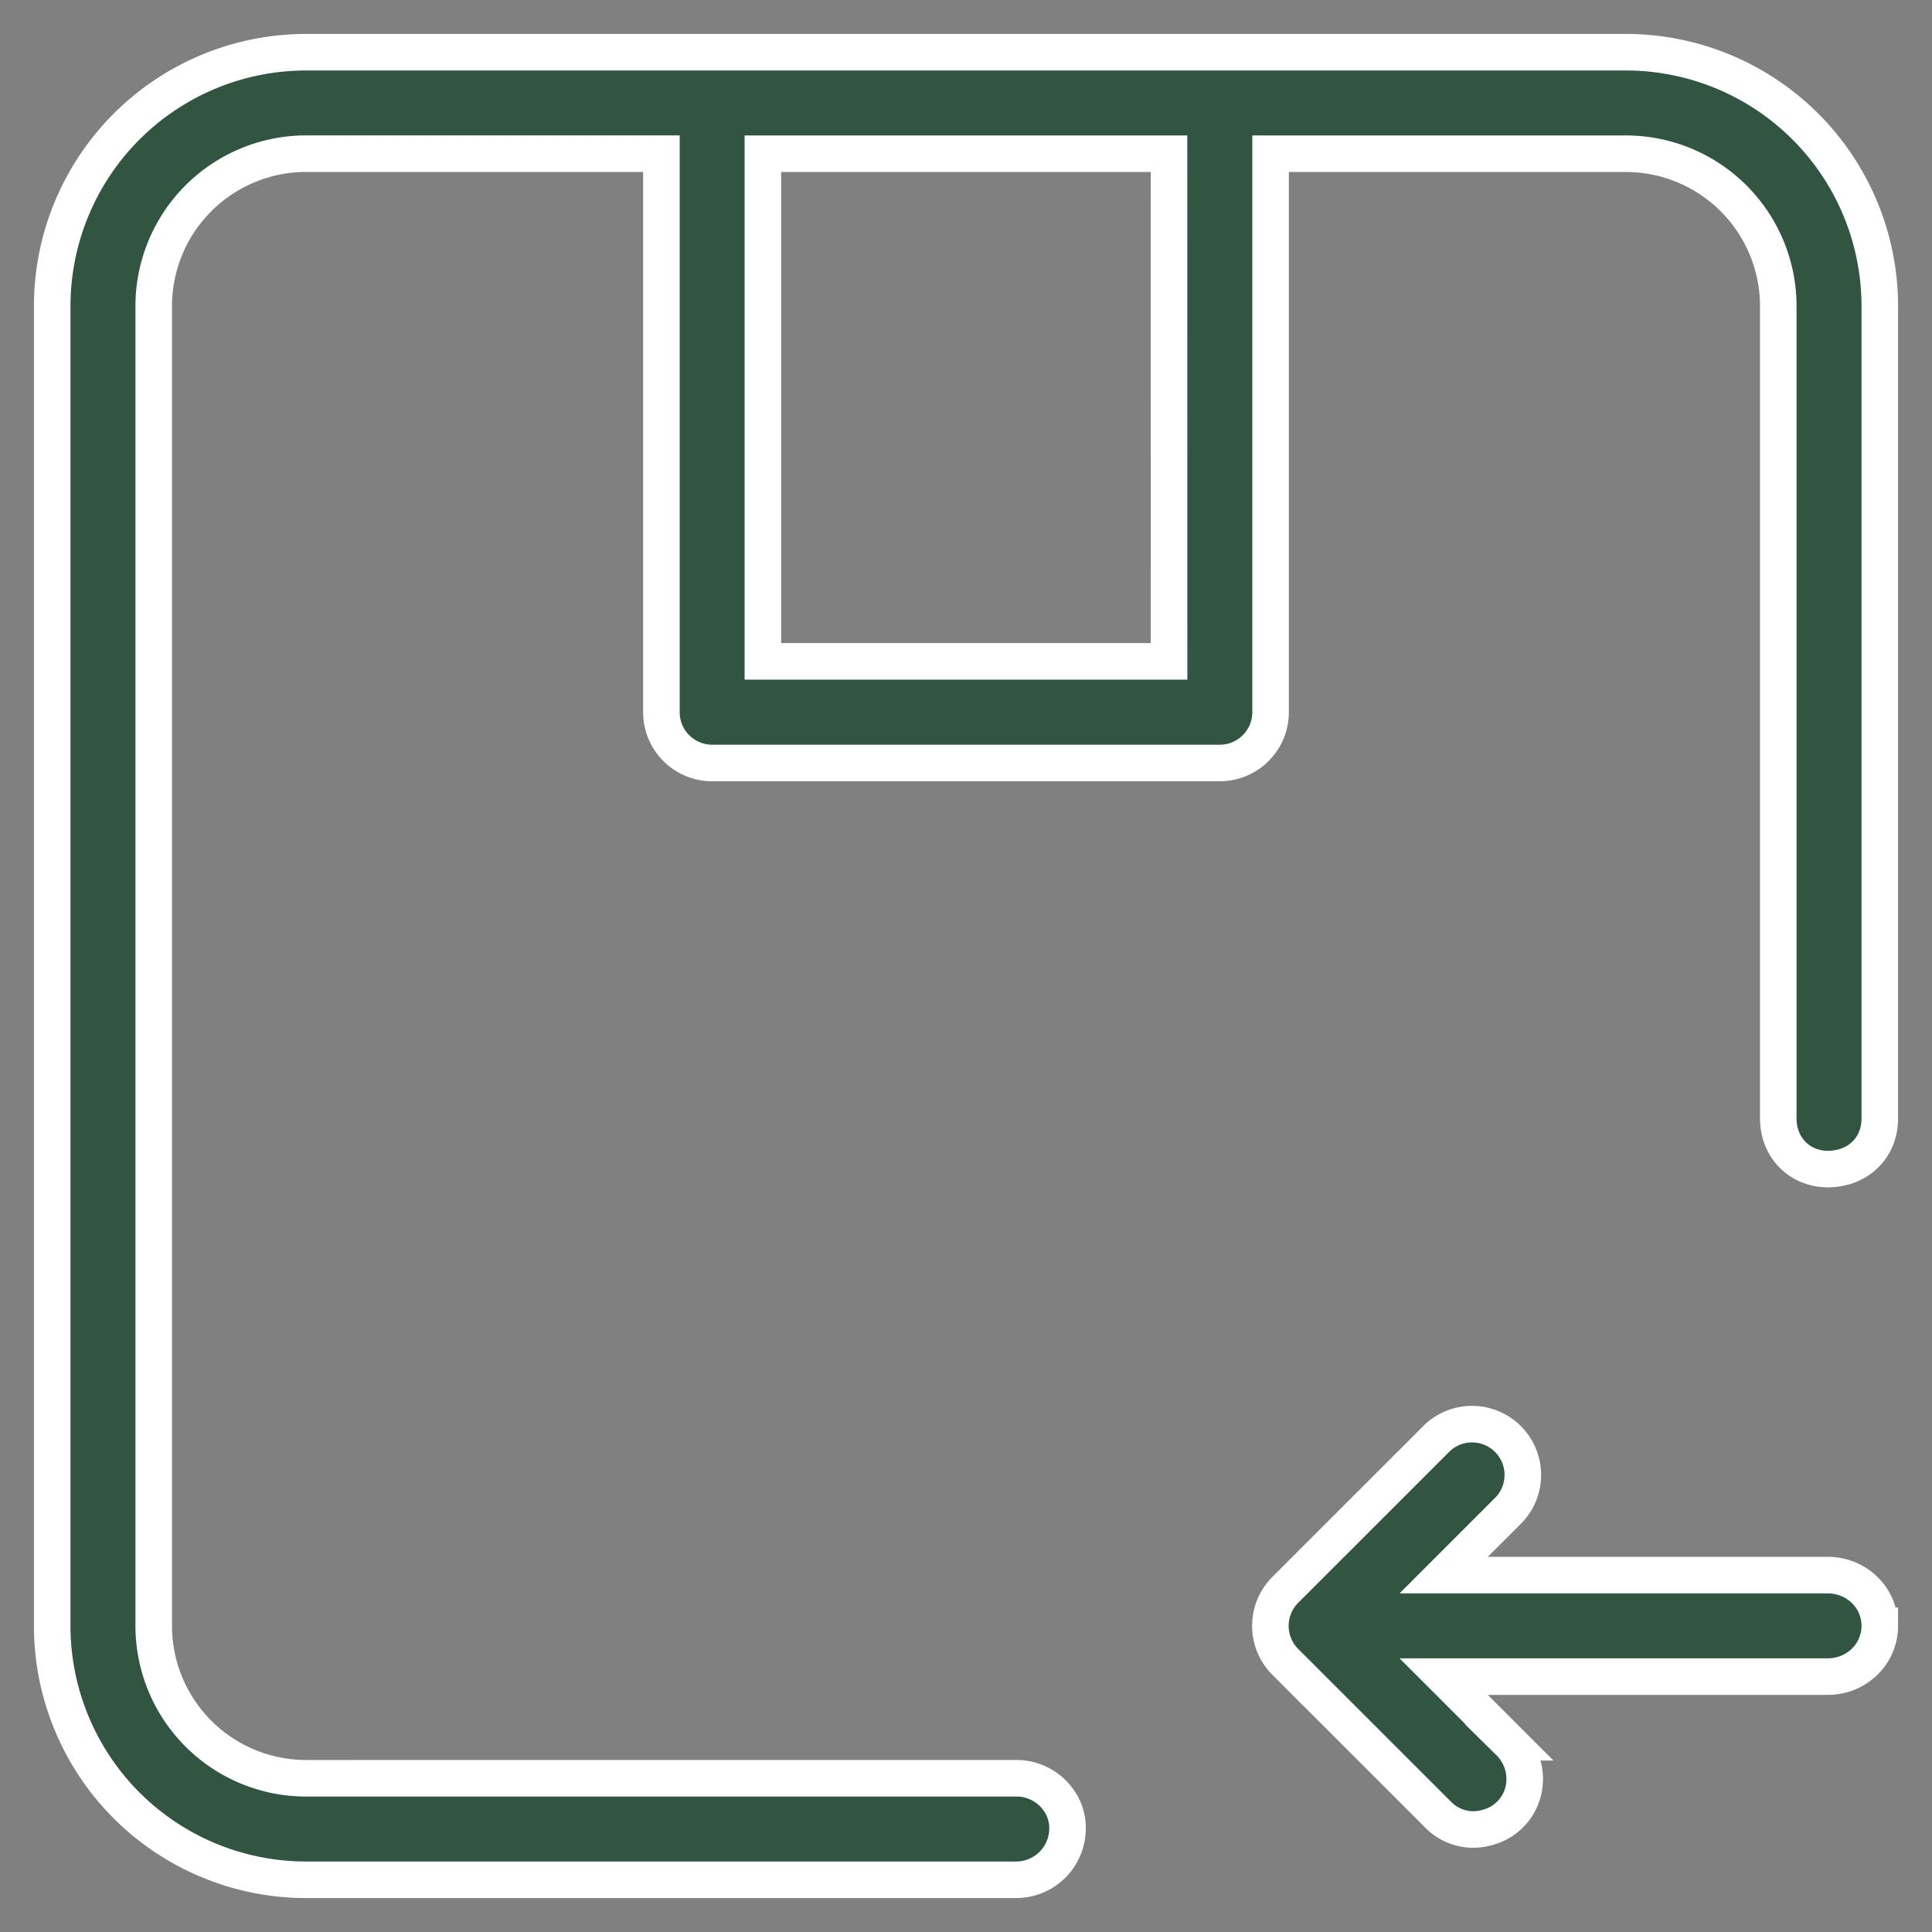
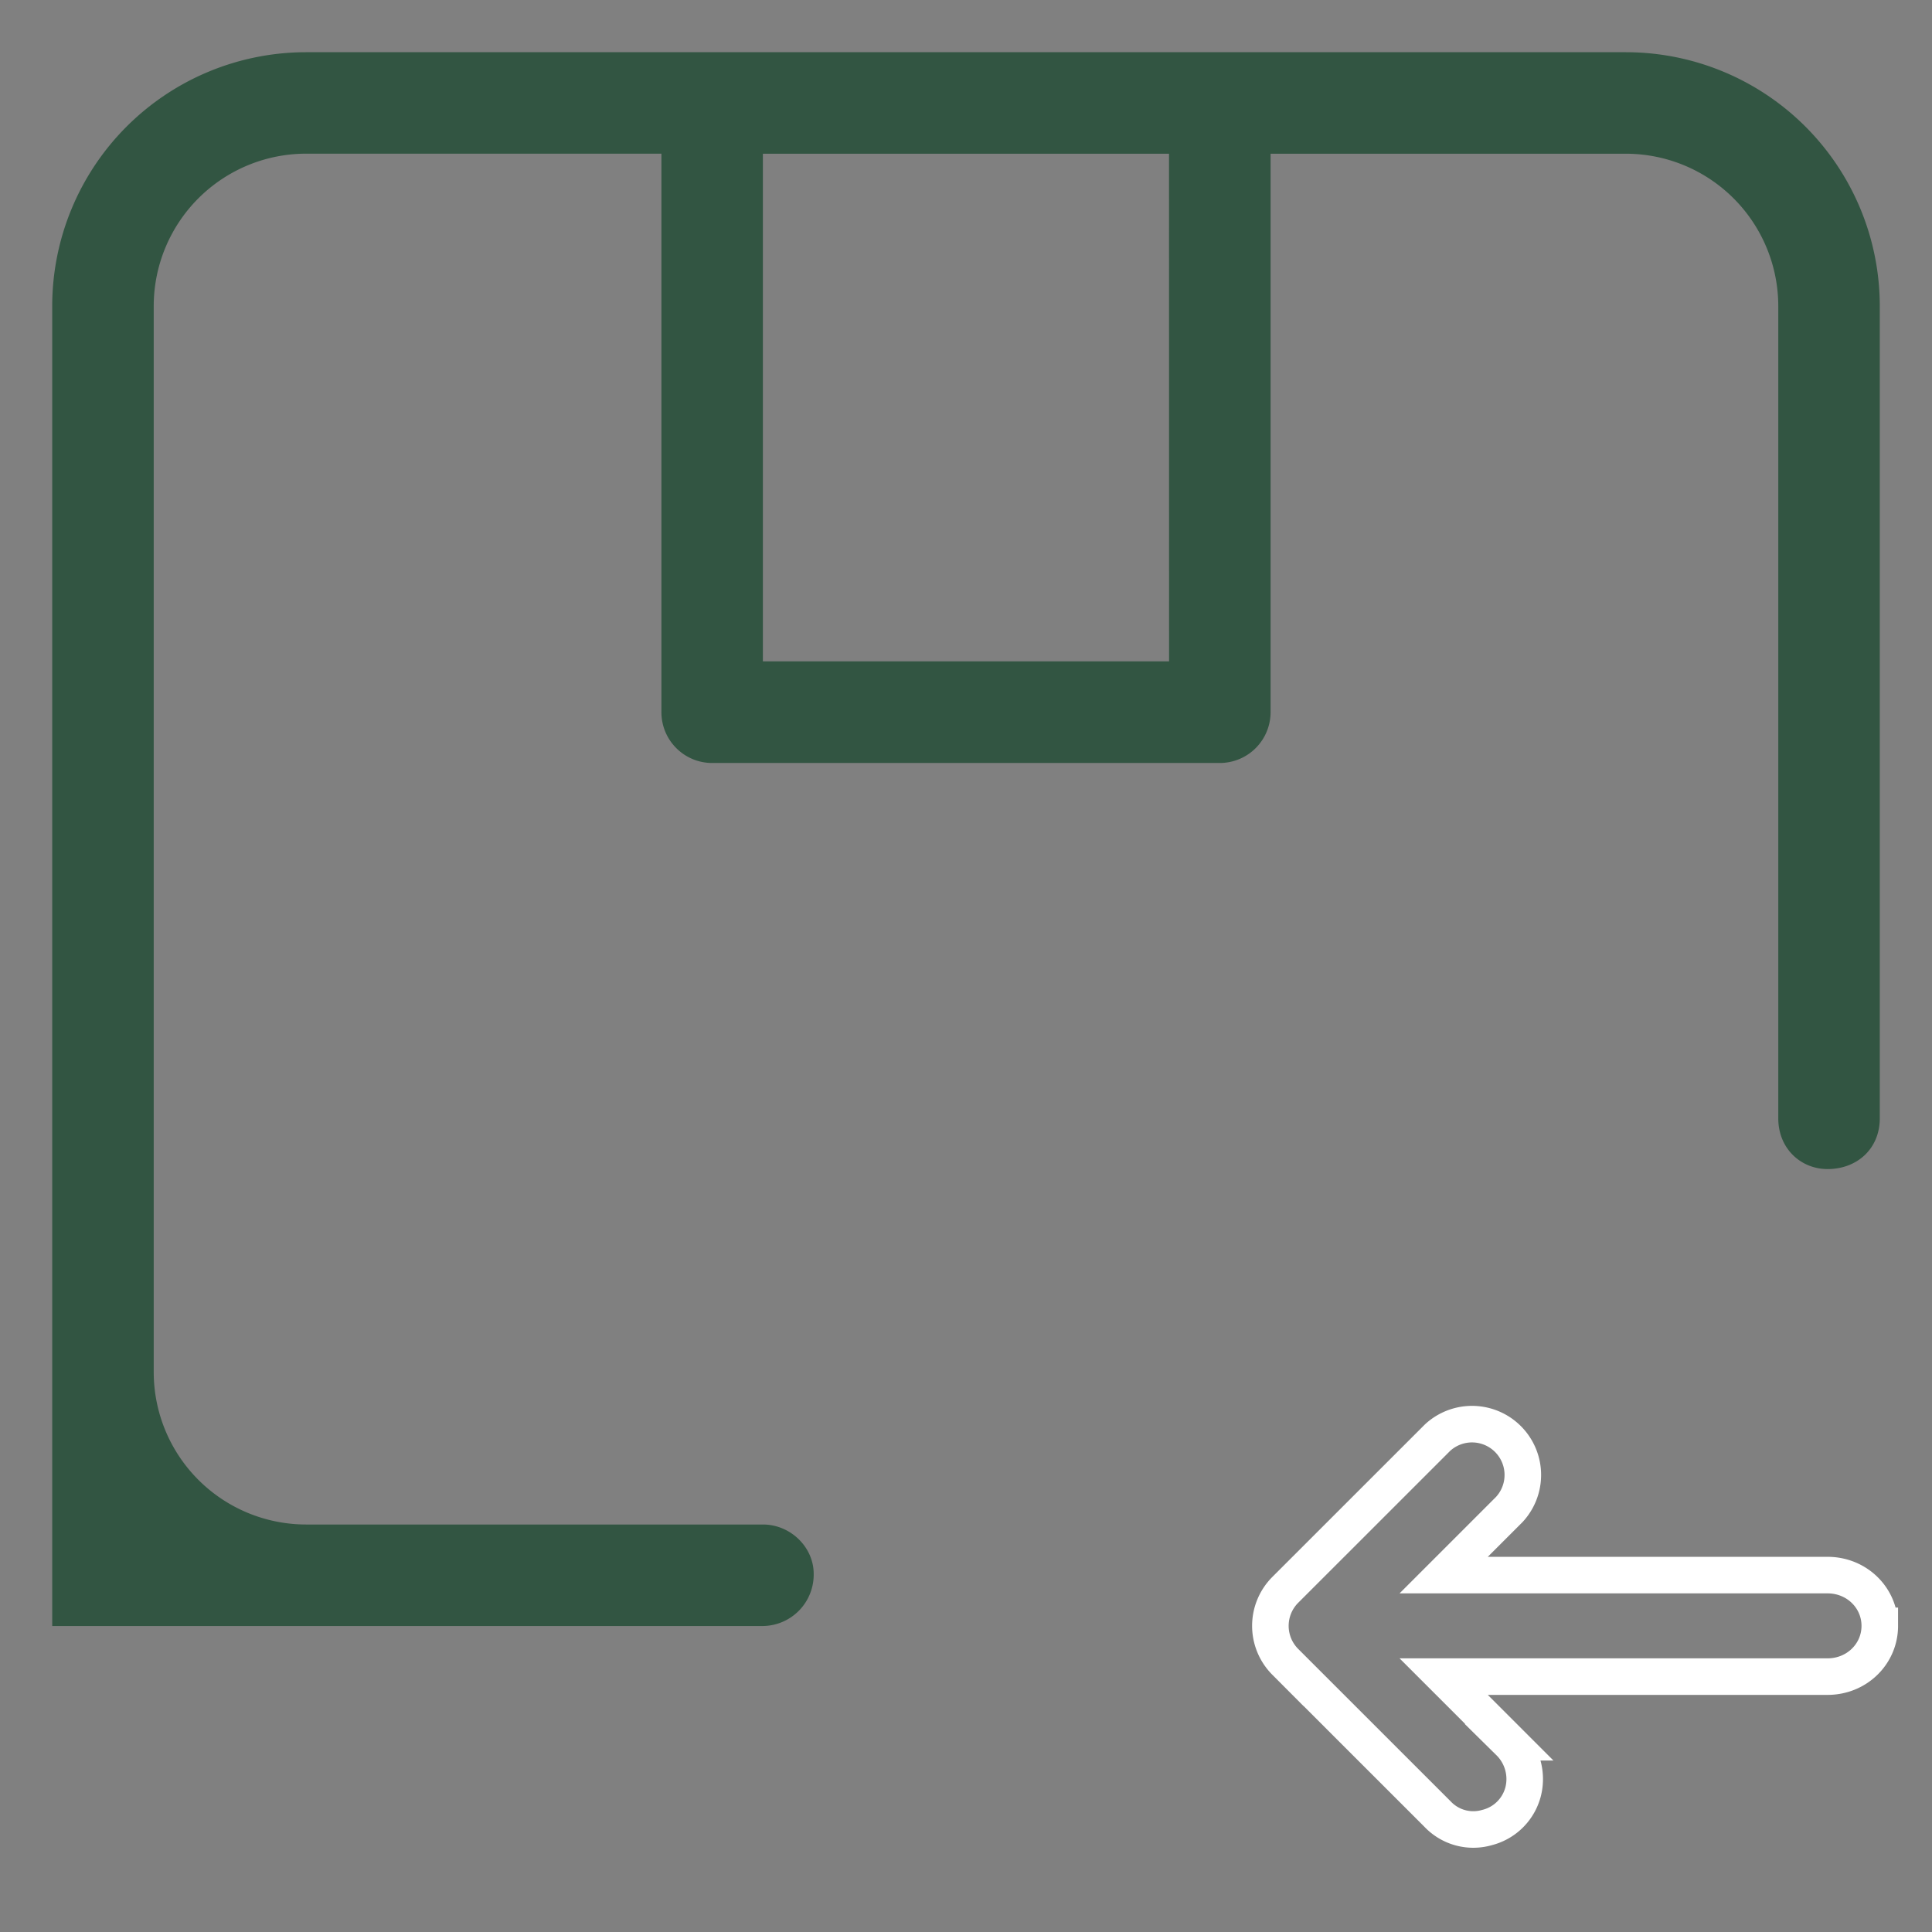
<svg xmlns="http://www.w3.org/2000/svg" width="37" height="37" viewBox="0 0 37 37">
  <rect x="0" y="0" width="37" height="37" fill="#808080" stroke="none" />
  <g>
    <g>
      <g>
-         <path fill="#325542" d="M22.389 12.666H14.61V2.944h7.778zM31.139 1H5.86A4.863 4.863 0 0 0 1 5.861V31.14A4.863 4.863 0 0 0 5.861 36h13.611a.984.984 0 0 0 .972-1c0-.51-.444-.944-.972-.944H5.862a2.92 2.92 0 0 1-2.918-2.917V5.86a2.92 2.92 0 0 1 2.917-2.917h6.806V13.64c0 .537.435.972.972.972h9.722a.973.973 0 0 0 .972-.972V2.944h6.806a2.92 2.92 0 0 1 2.917 2.917v15.556c0 .583.435.972.944.972.565 0 1-.389 1-.972V5.86A4.863 4.863 0 0 0 31.139 1z" />
-         <path fill="none" stroke="#fff" stroke-miterlimit="20" stroke-width=".7" d="M22.389 12.666H14.61V2.944h7.778zM31.139 1H5.86A4.863 4.863 0 0 0 1 5.861V31.14A4.863 4.863 0 0 0 5.861 36h13.611a.984.984 0 0 0 .972-1c0-.51-.444-.944-.972-.944H5.862a2.92 2.92 0 0 1-2.918-2.917V5.86a2.92 2.92 0 0 1 2.917-2.917h6.806V13.64c0 .537.435.972.972.972h9.722a.973.973 0 0 0 .972-.972V2.944h6.806a2.92 2.92 0 0 1 2.917 2.917v15.556c0 .583.435.972.944.972.565 0 1-.389 1-.972V5.86A4.863 4.863 0 0 0 31.139 1z" />
+         <path fill="#325542" d="M22.389 12.666H14.61V2.944h7.778zM31.139 1H5.86A4.863 4.863 0 0 0 1 5.861V31.14h13.611a.984.984 0 0 0 .972-1c0-.51-.444-.944-.972-.944H5.862a2.92 2.92 0 0 1-2.918-2.917V5.86a2.92 2.92 0 0 1 2.917-2.917h6.806V13.64c0 .537.435.972.972.972h9.722a.973.973 0 0 0 .972-.972V2.944h6.806a2.92 2.92 0 0 1 2.917 2.917v15.556c0 .583.435.972.944.972.565 0 1-.389 1-.972V5.86A4.863 4.863 0 0 0 31.139 1z" />
      </g>
      <g>
-         <path fill="#325542" d="M36 31.137c0 .537-.44.972-1 .972h-7.352l1.257 1.257a.99.99 0 0 1 .265.946.954.954 0 0 1-.694.688.942.942 0 0 1-.946-.259l-2.916-2.915a.976.976 0 0 1 0-1.378l2.916-2.915a.973.973 0 0 1 1.375 1.375l-1.257 1.257H35c.56 0 1 .435 1 .972z" />
        <path fill="none" stroke="#fff" stroke-miterlimit="20" stroke-width=".7" d="M36 31.137c0 .537-.44.972-1 .972h-7.352v0l1.257 1.257a.99.99 0 0 1 .265.946.954.954 0 0 1-.694.688.942.942 0 0 1-.946-.259l-2.916-2.915a.976.976 0 0 1 0-1.378l2.916-2.915a.973.973 0 0 1 1.375 1.375l-1.257 1.257v0H35c.56 0 1 .435 1 .972z" />
      </g>
    </g>
  </g>
</svg>